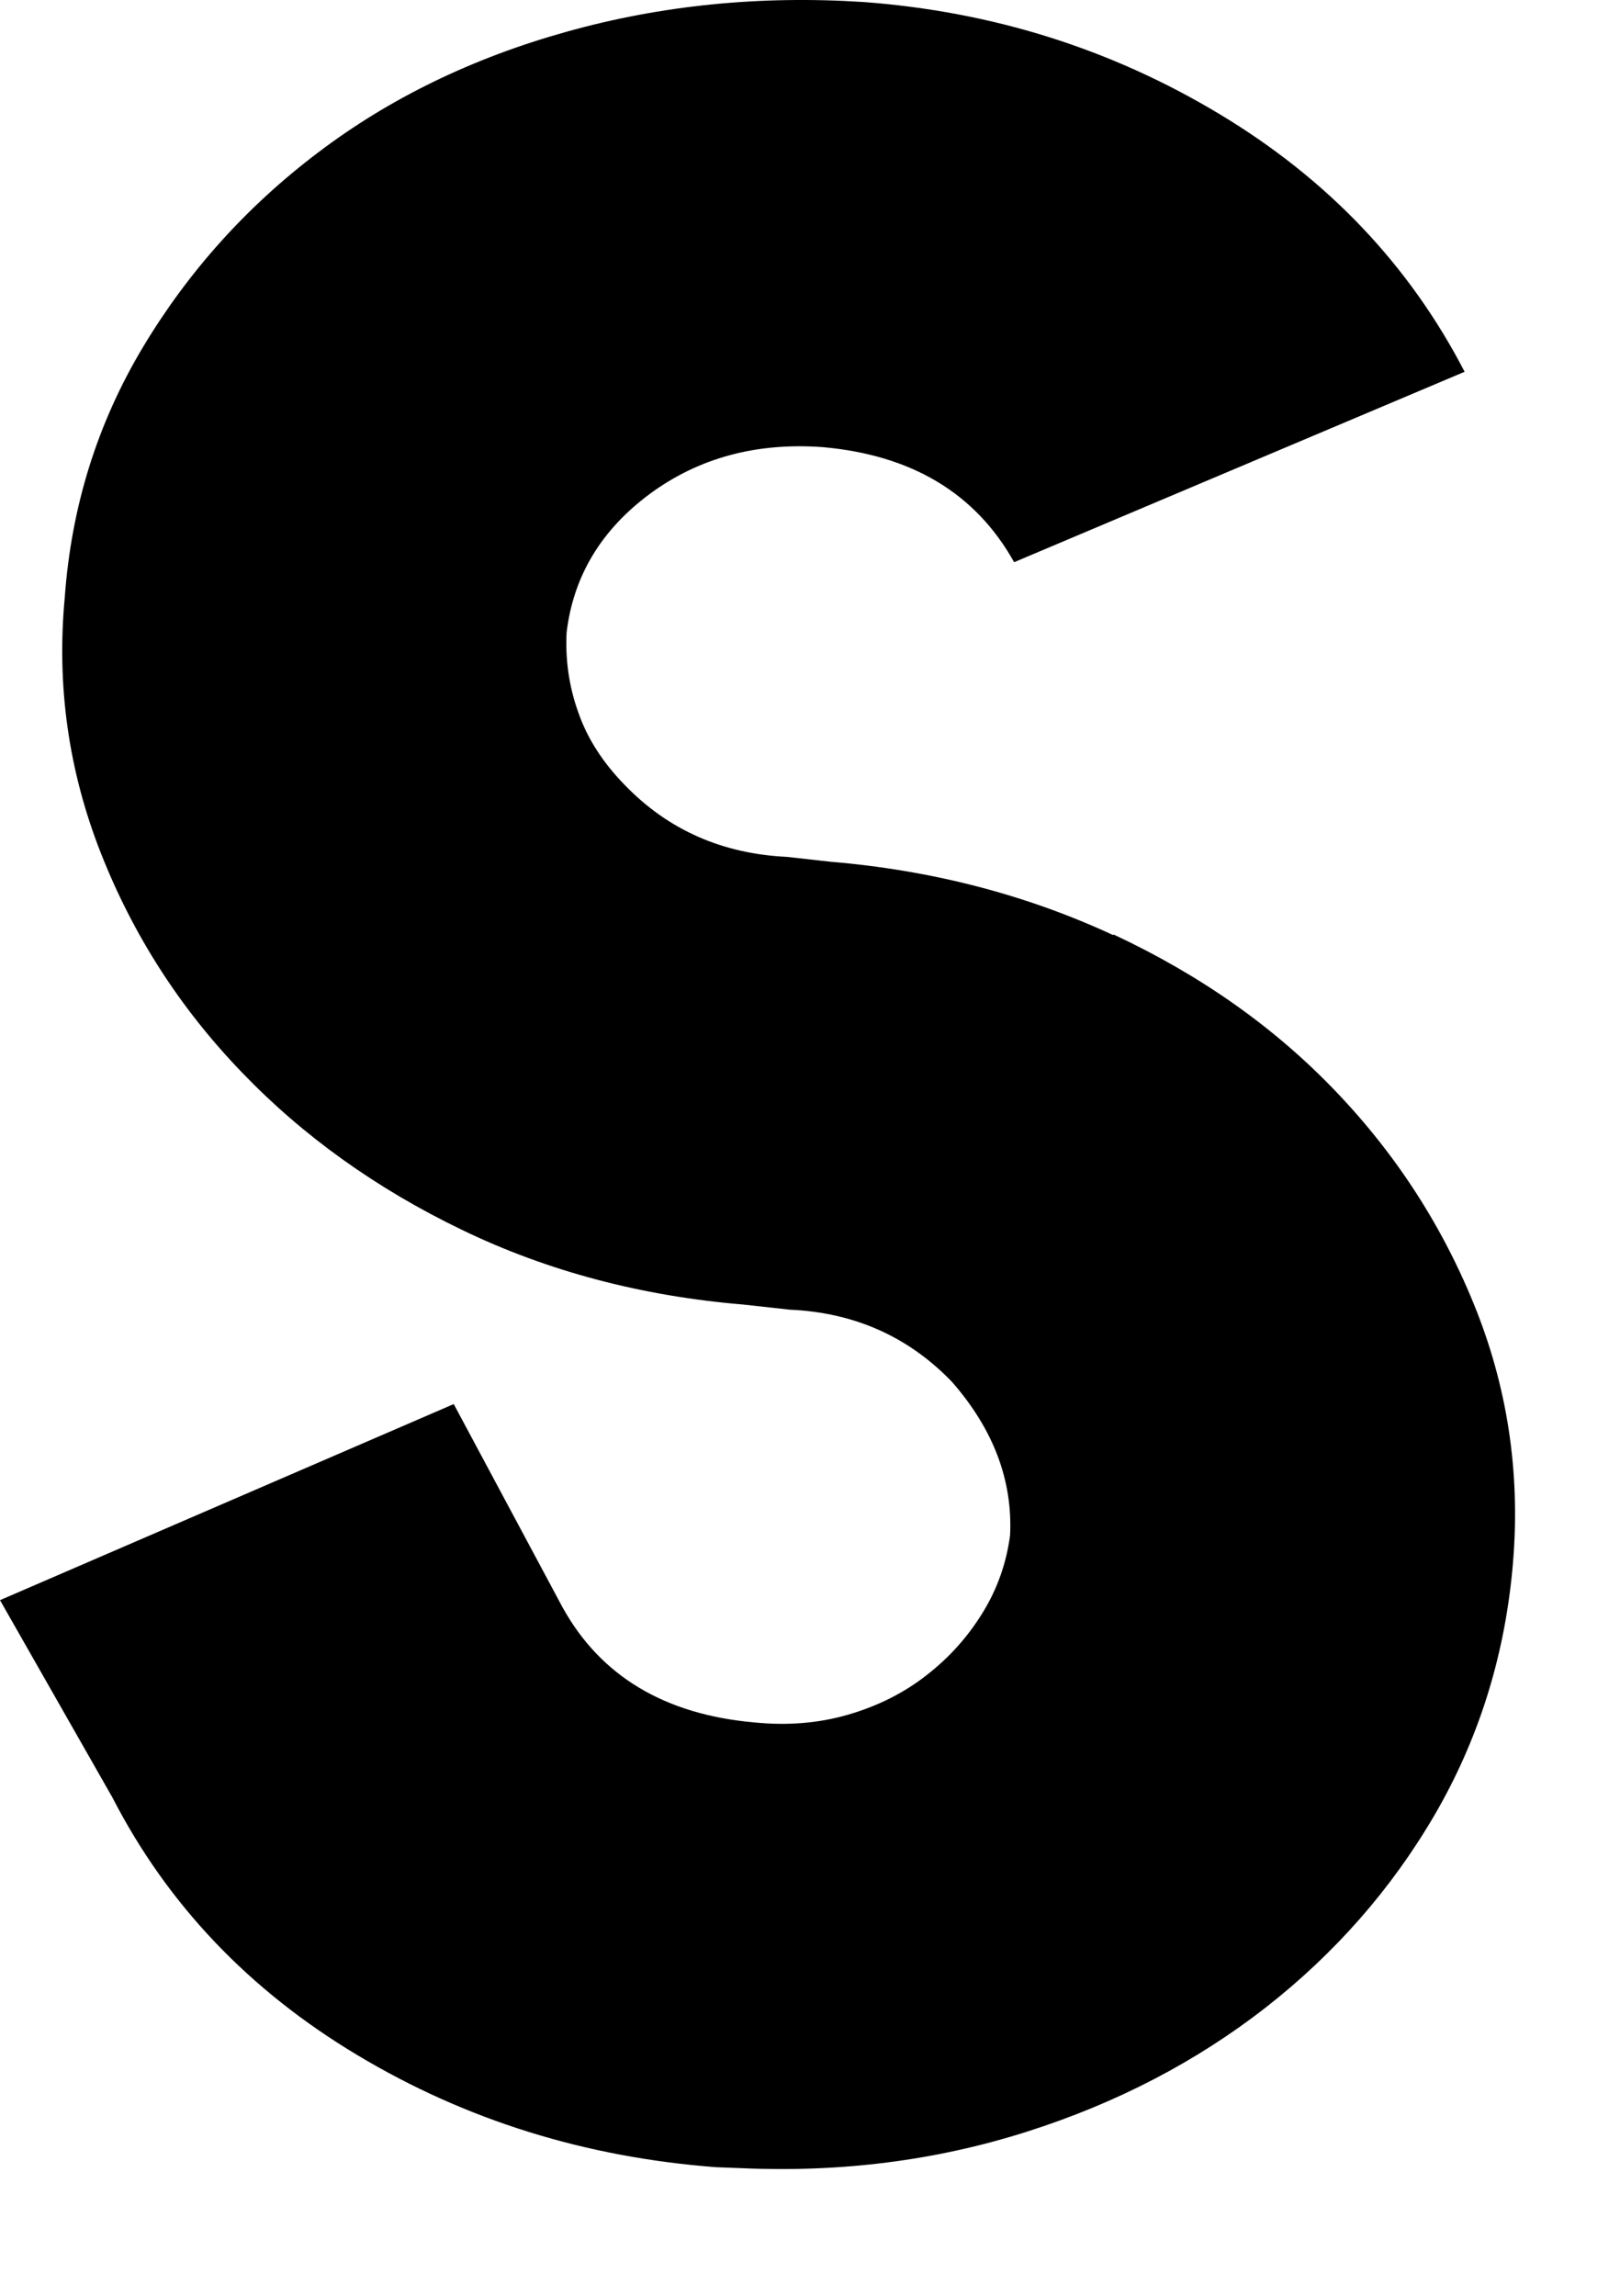
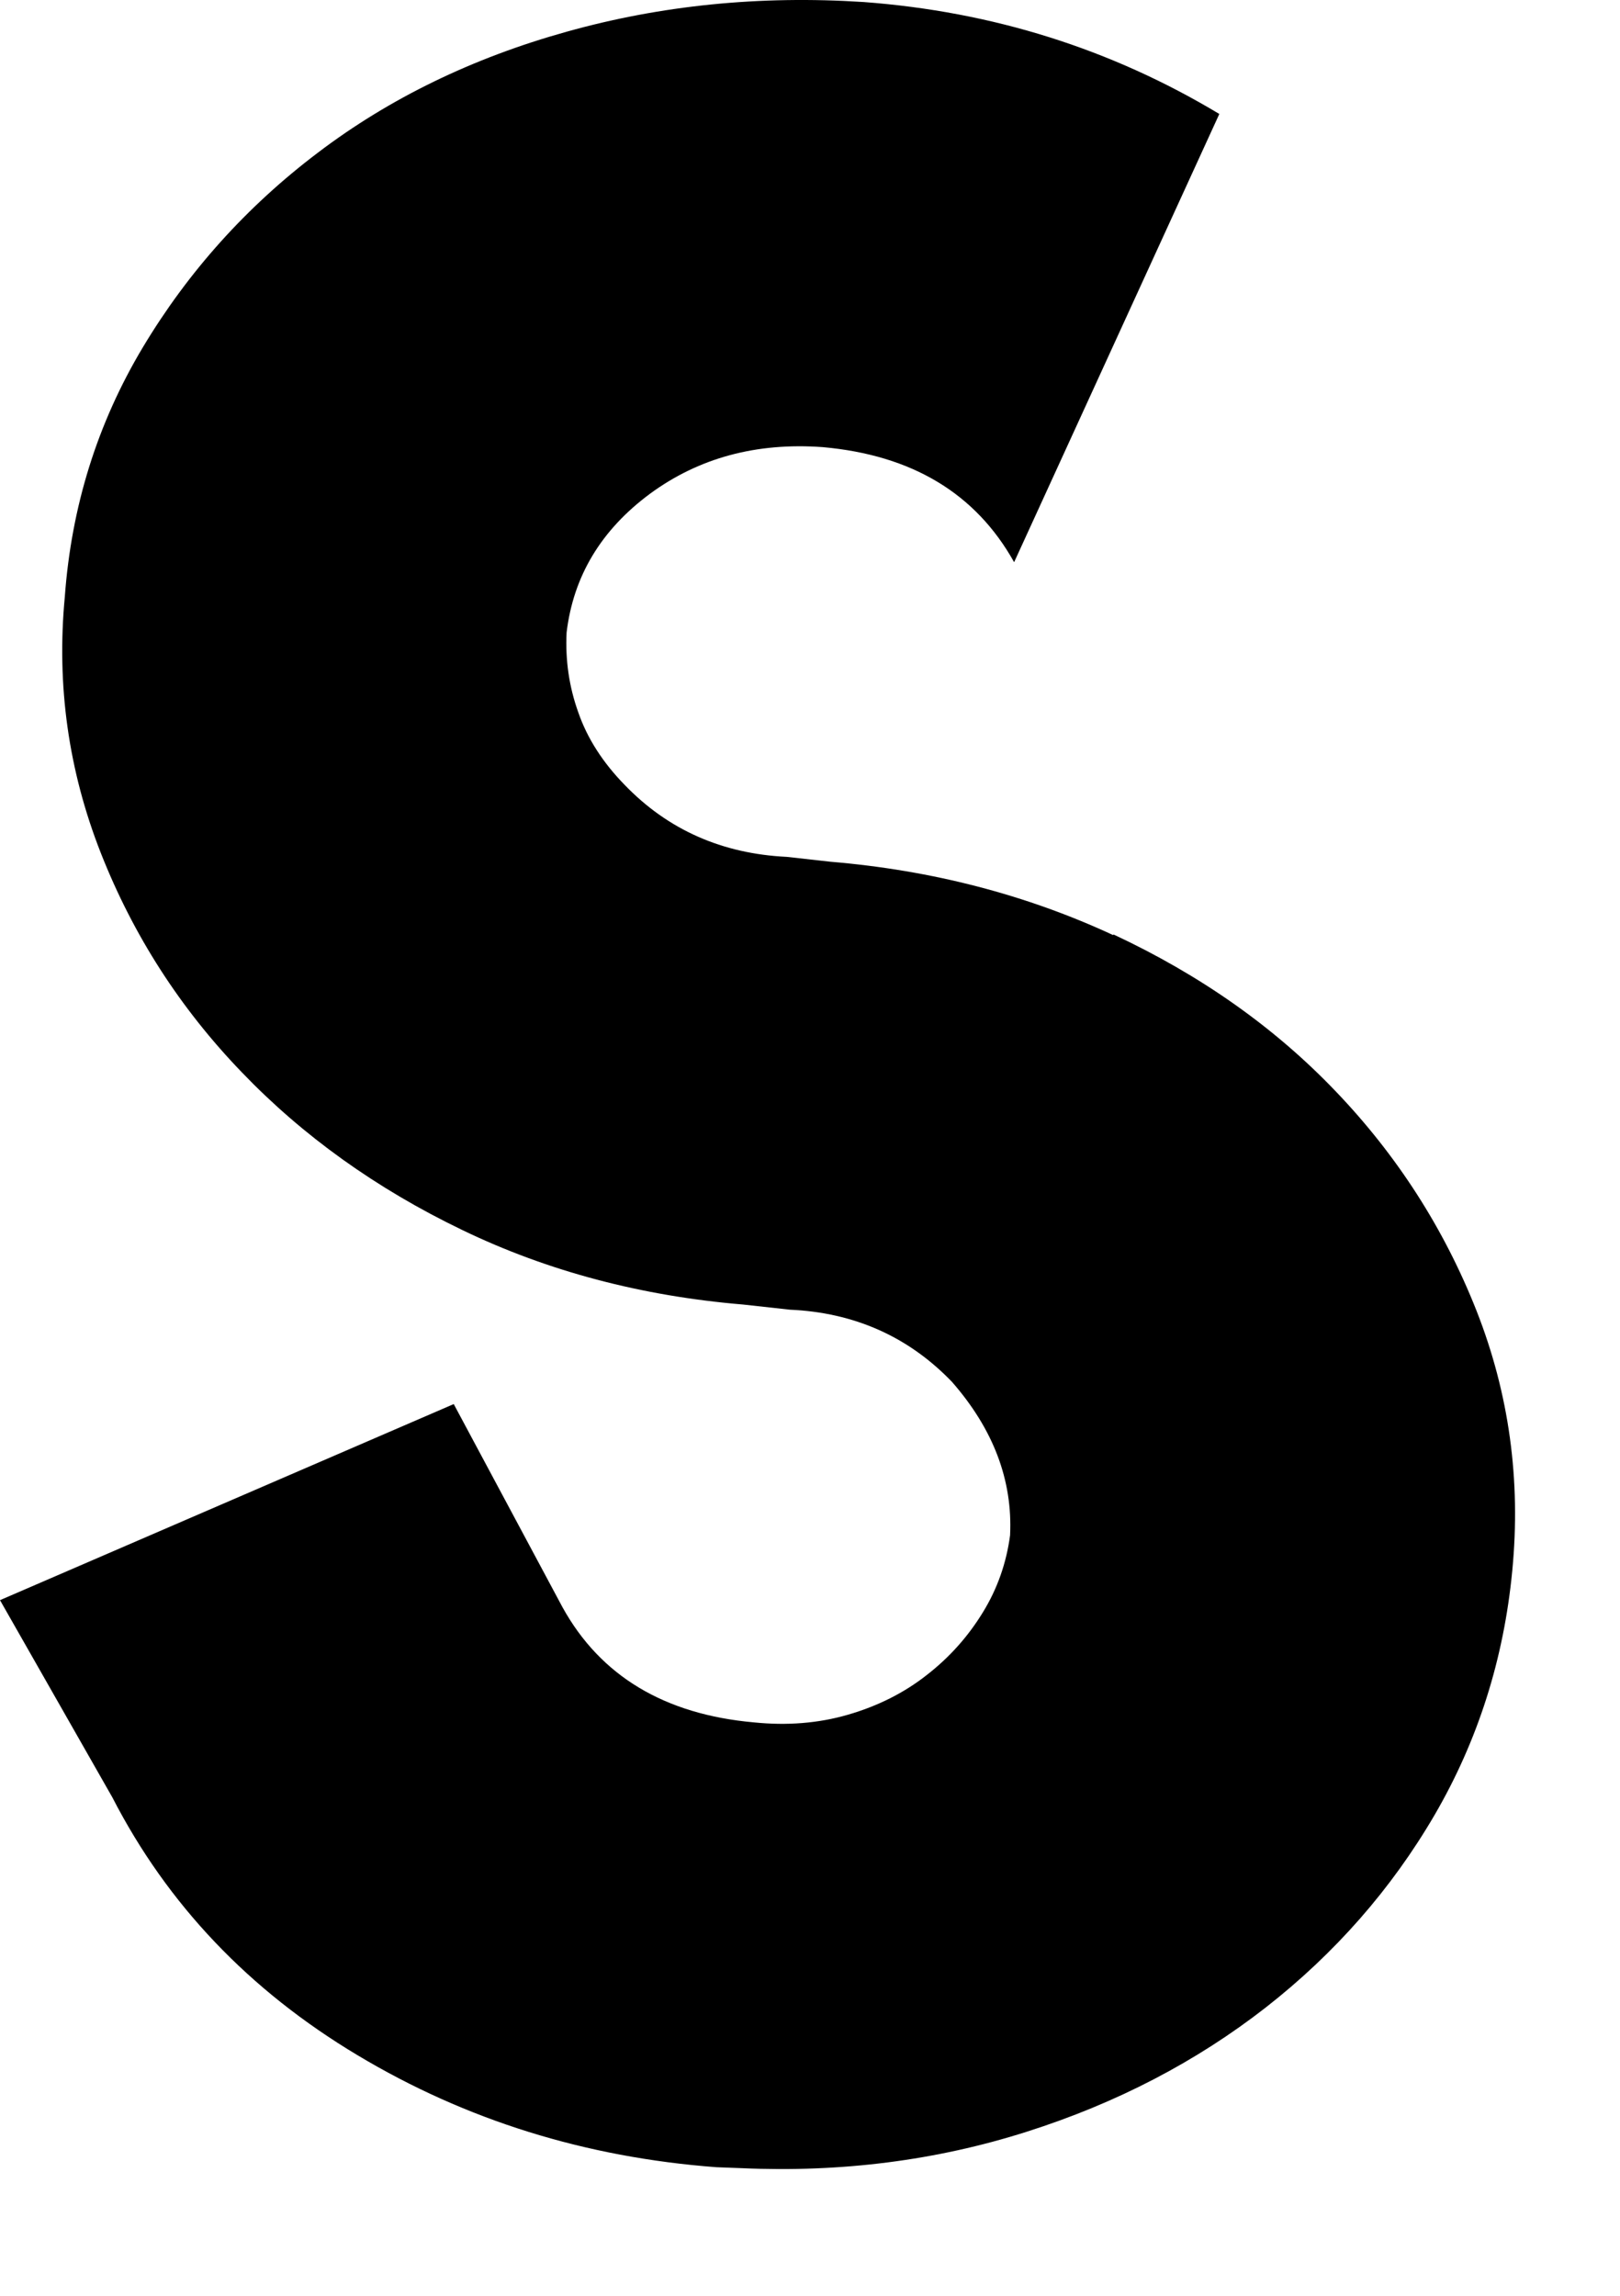
<svg xmlns="http://www.w3.org/2000/svg" fill="none" height="100%" overflow="visible" preserveAspectRatio="none" style="display: block;" viewBox="0 0 12 17" width="100%">
-   <path d="M8.249 6.92C8.891 7.22 9.44 7.606 9.894 8.081C10.348 8.555 10.697 9.097 10.938 9.708C11.178 10.319 11.267 10.959 11.202 11.631C11.139 12.288 10.946 12.891 10.627 13.439C10.306 13.989 9.888 14.465 9.375 14.866C8.86 15.267 8.271 15.574 7.603 15.786C6.936 15.998 6.232 16.088 5.493 16.055L5.307 16.048C4.338 15.975 3.452 15.7 2.649 15.219C1.845 14.738 1.24 14.102 0.832 13.309L0 11.849L3.361 10.397L4.167 11.902C4.449 12.412 4.924 12.695 5.584 12.754C5.83 12.779 6.062 12.761 6.282 12.697C6.502 12.633 6.696 12.536 6.864 12.404C7.033 12.273 7.171 12.118 7.28 11.94C7.389 11.763 7.455 11.572 7.482 11.369C7.502 10.961 7.358 10.583 7.052 10.233C6.729 9.897 6.327 9.719 5.85 9.698L5.505 9.66C4.752 9.597 4.058 9.414 3.424 9.108C2.79 8.803 2.245 8.413 1.791 7.94C1.334 7.466 0.987 6.926 0.747 6.317C0.507 5.707 0.418 5.075 0.48 4.42C0.529 3.75 0.721 3.135 1.058 2.572C1.395 2.01 1.827 1.529 2.358 1.128C2.887 0.727 3.501 0.429 4.197 0.235C4.893 0.04 5.626 -0.035 6.397 0.015C7.352 0.086 8.23 0.362 9.032 0.844C9.833 1.325 10.439 1.961 10.849 2.753L7.512 4.163C7.227 3.653 6.755 3.37 6.095 3.311C5.602 3.275 5.176 3.391 4.815 3.656C4.453 3.924 4.247 4.266 4.197 4.684C4.187 4.886 4.215 5.085 4.284 5.276C4.35 5.467 4.465 5.646 4.627 5.812C4.95 6.147 5.352 6.322 5.828 6.345L6.151 6.381C6.904 6.444 7.603 6.626 8.245 6.924L8.249 6.92Z" fill="black" id="Vector" />
+   <path d="M8.249 6.92C8.891 7.22 9.44 7.606 9.894 8.081C10.348 8.555 10.697 9.097 10.938 9.708C11.178 10.319 11.267 10.959 11.202 11.631C11.139 12.288 10.946 12.891 10.627 13.439C10.306 13.989 9.888 14.465 9.375 14.866C8.86 15.267 8.271 15.574 7.603 15.786C6.936 15.998 6.232 16.088 5.493 16.055L5.307 16.048C4.338 15.975 3.452 15.7 2.649 15.219C1.845 14.738 1.24 14.102 0.832 13.309L0 11.849L3.361 10.397L4.167 11.902C4.449 12.412 4.924 12.695 5.584 12.754C5.83 12.779 6.062 12.761 6.282 12.697C6.502 12.633 6.696 12.536 6.864 12.404C7.033 12.273 7.171 12.118 7.28 11.94C7.389 11.763 7.455 11.572 7.482 11.369C7.502 10.961 7.358 10.583 7.052 10.233C6.729 9.897 6.327 9.719 5.85 9.698L5.505 9.66C4.752 9.597 4.058 9.414 3.424 9.108C2.79 8.803 2.245 8.413 1.791 7.94C1.334 7.466 0.987 6.926 0.747 6.317C0.507 5.707 0.418 5.075 0.48 4.42C0.529 3.75 0.721 3.135 1.058 2.572C1.395 2.01 1.827 1.529 2.358 1.128C2.887 0.727 3.501 0.429 4.197 0.235C4.893 0.04 5.626 -0.035 6.397 0.015C7.352 0.086 8.23 0.362 9.032 0.844L7.512 4.163C7.227 3.653 6.755 3.37 6.095 3.311C5.602 3.275 5.176 3.391 4.815 3.656C4.453 3.924 4.247 4.266 4.197 4.684C4.187 4.886 4.215 5.085 4.284 5.276C4.35 5.467 4.465 5.646 4.627 5.812C4.95 6.147 5.352 6.322 5.828 6.345L6.151 6.381C6.904 6.444 7.603 6.626 8.245 6.924L8.249 6.92Z" fill="black" id="Vector" />
</svg>